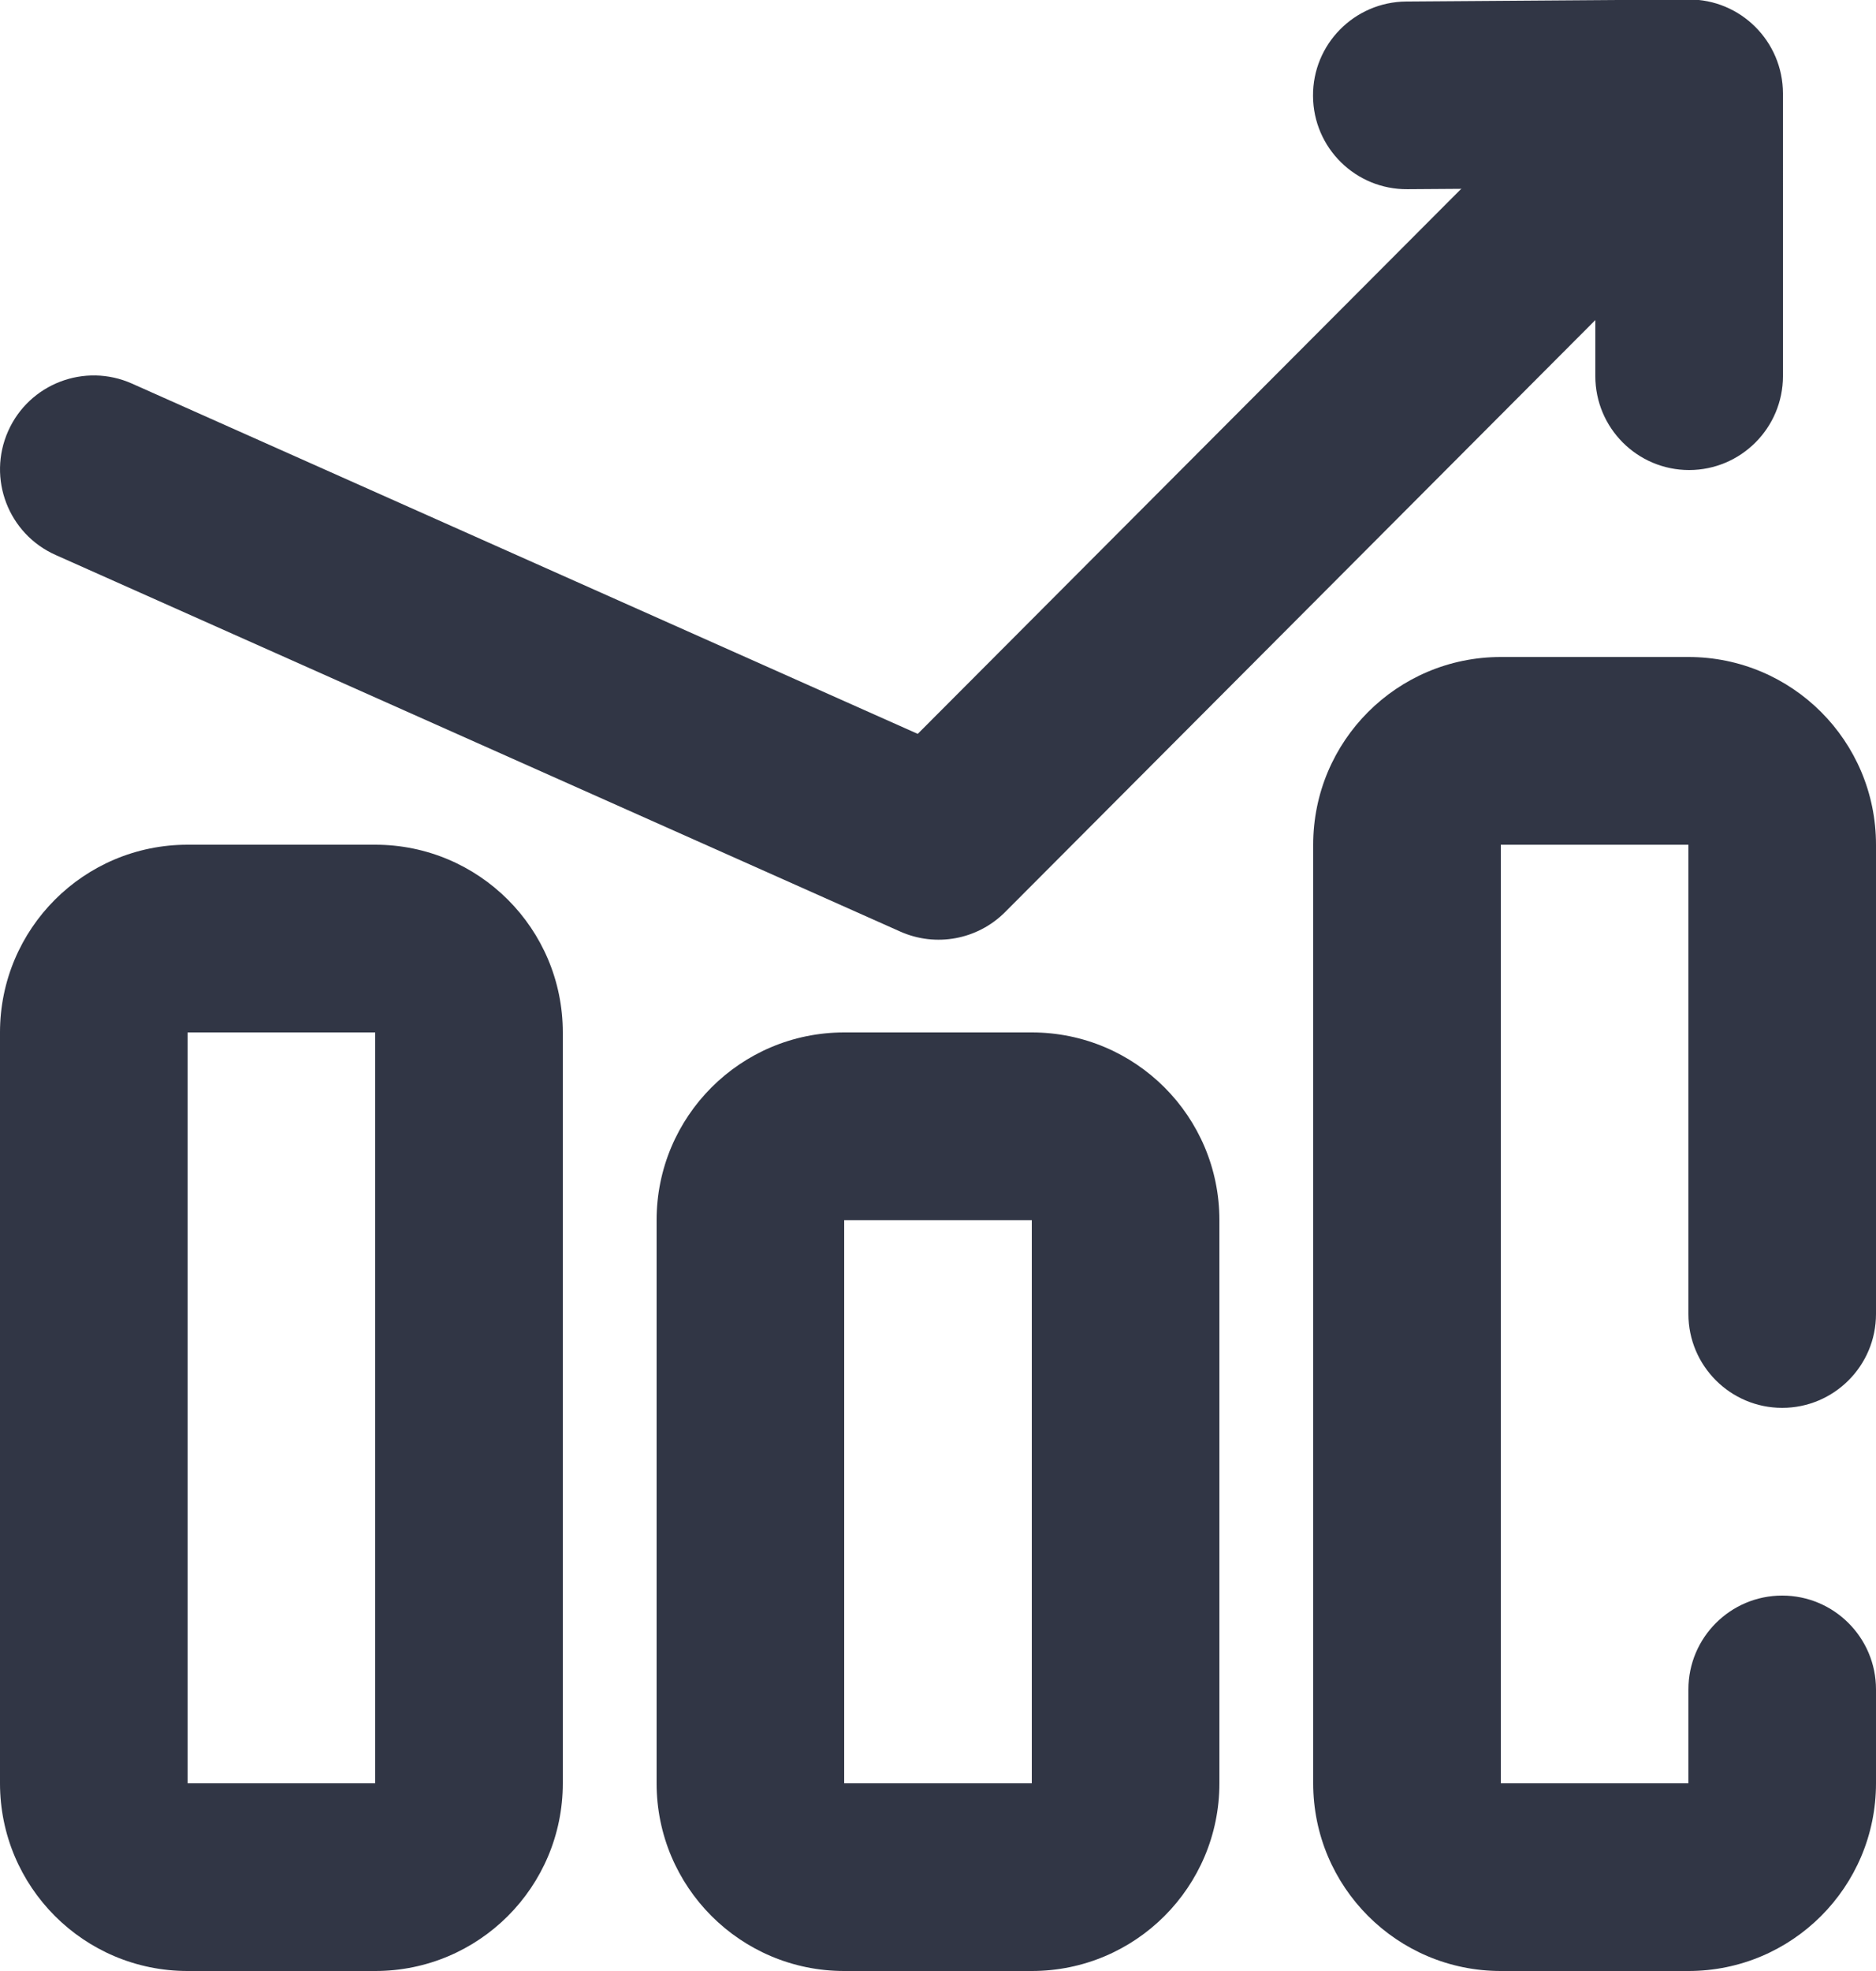
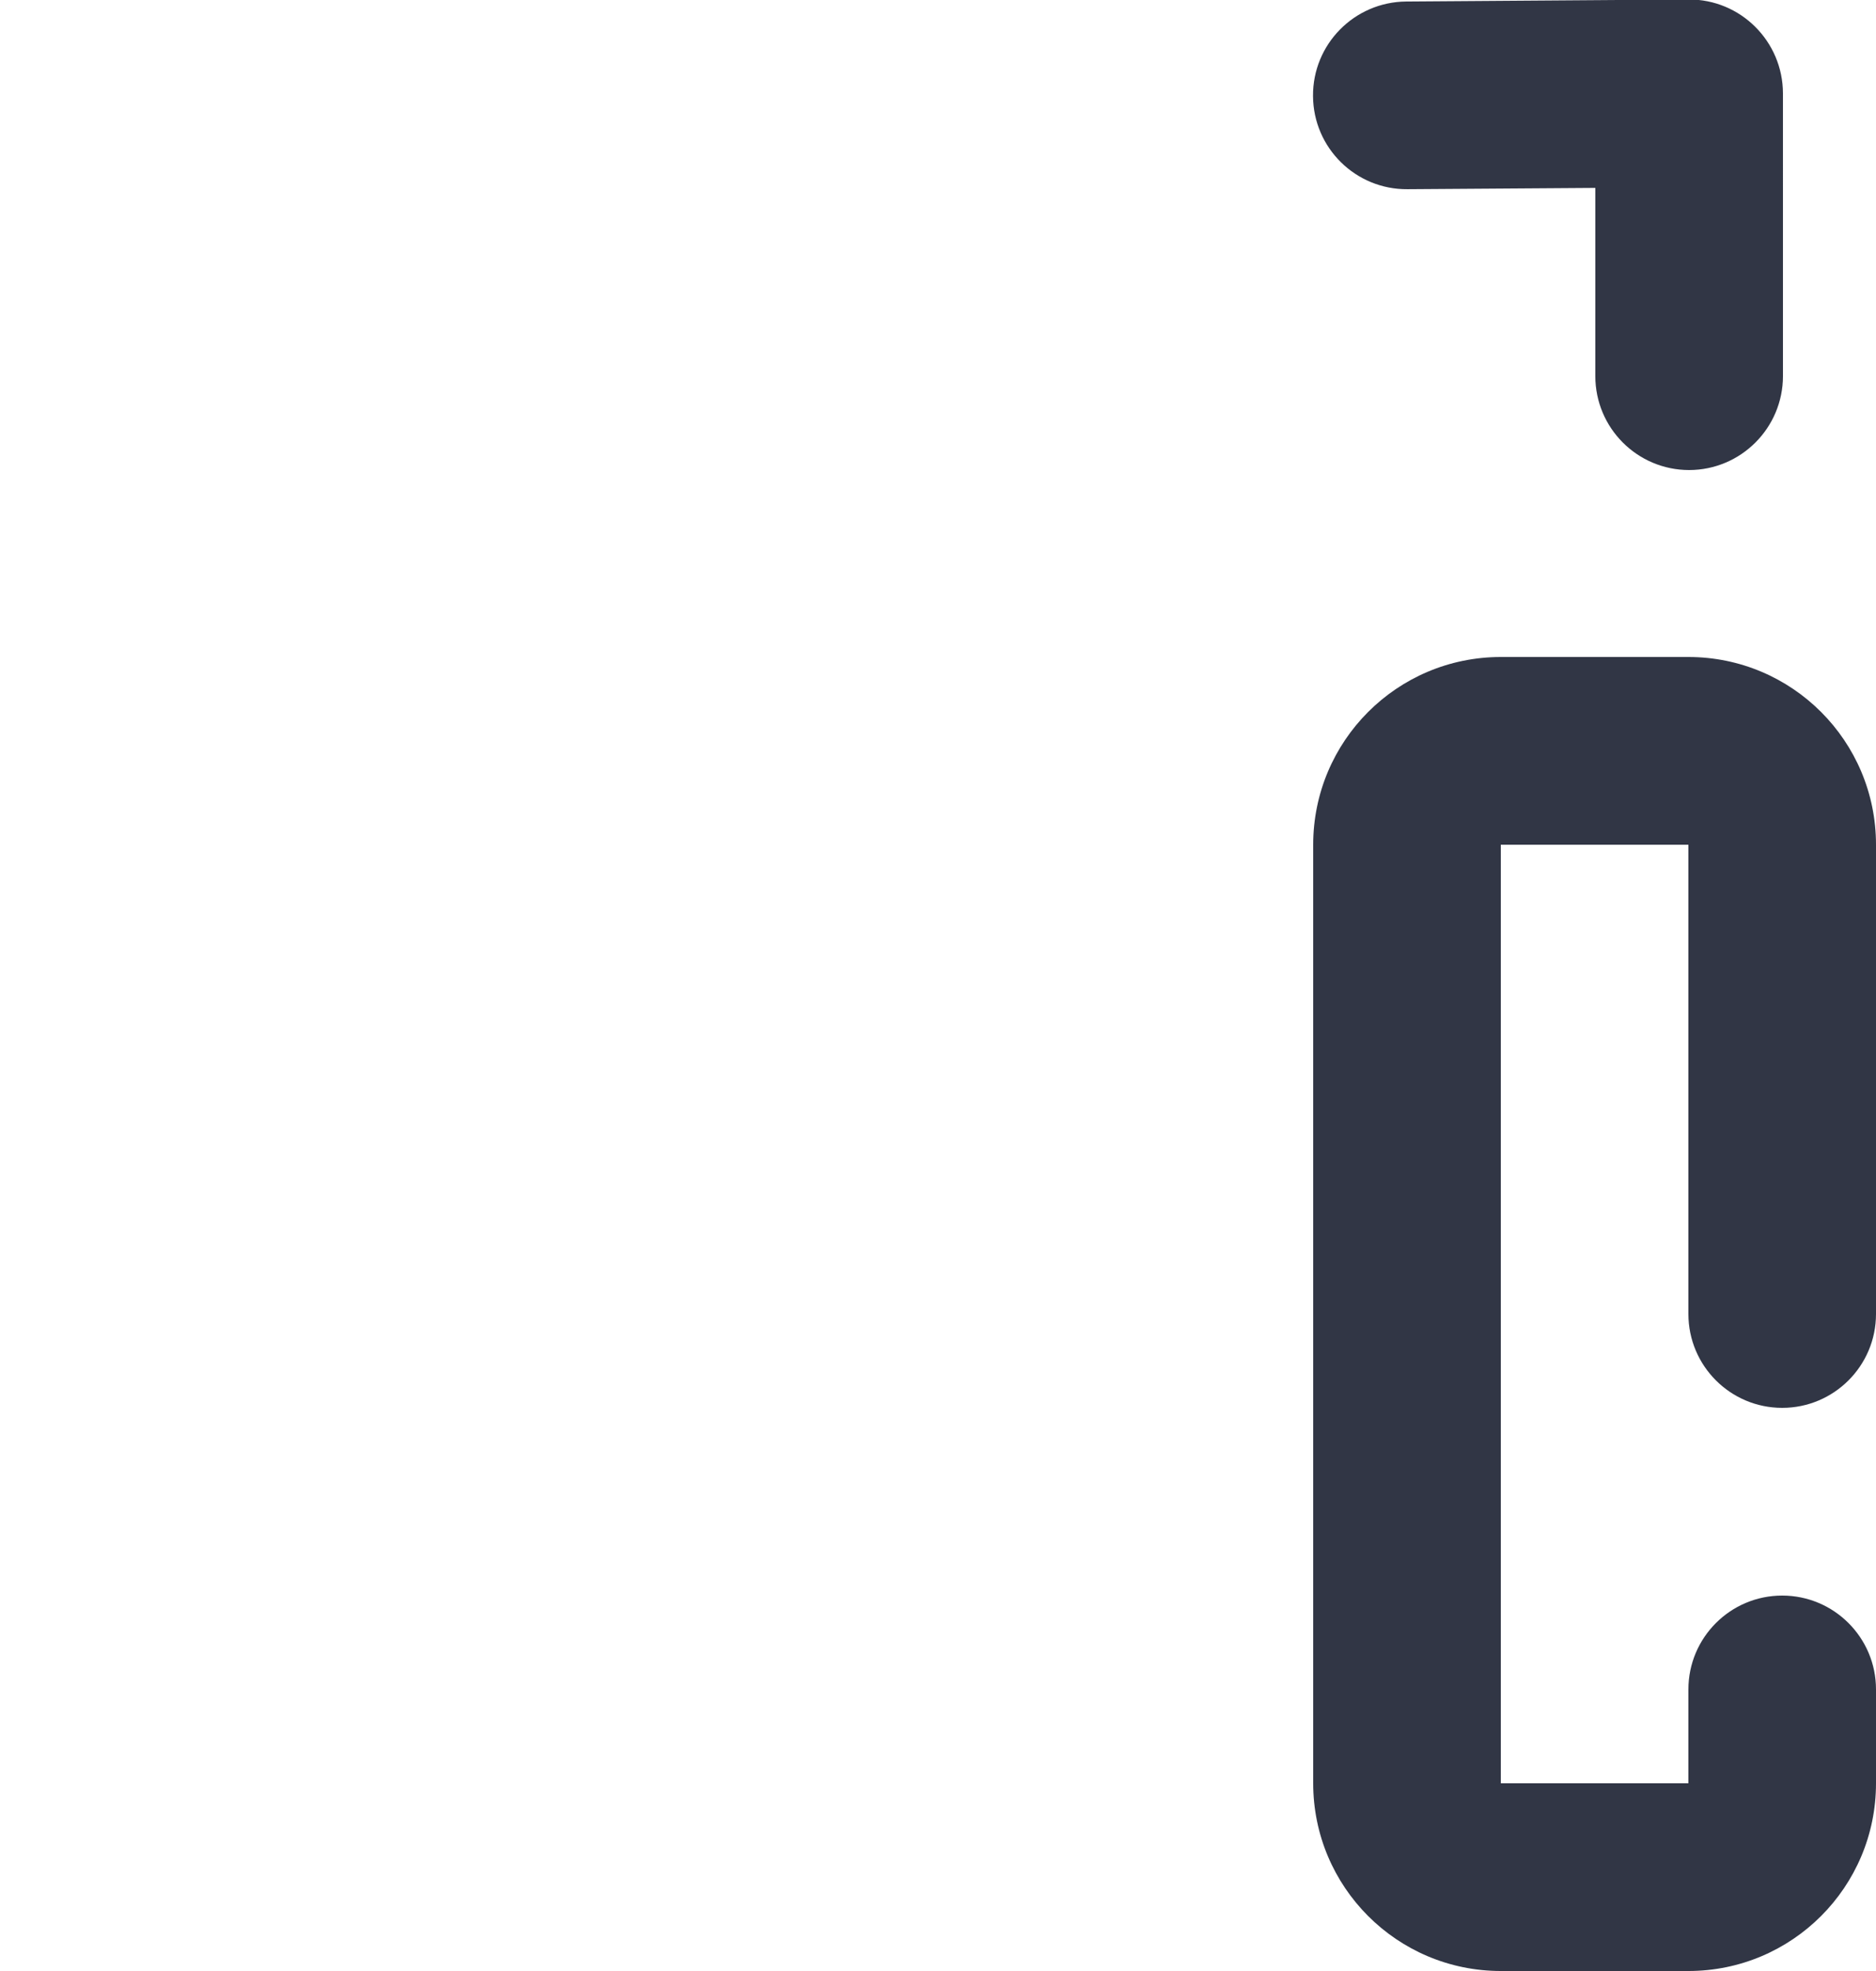
<svg xmlns="http://www.w3.org/2000/svg" width="20px" height="21px" viewBox="0 0 20 21" version="1.1">
  <title>Diagram Arrow Right</title>
  <desc>Created with Sketch.</desc>
  <defs />
  <g id="Page-1" stroke="none" stroke-width="1" fill="none" fill-rule="evenodd">
    <g id="Finance-Line" transform="translate(-314, -26)" fill="#313645" fill-rule="nonzero">
      <g id="Diagram-Arrow-Right" transform="translate(324, 36.5) scale(-1, 1) translate(-324, -36.5) translate(314, 25)">
-         <path d="M9,14 L9,20 L11,20 L11,14 L9,14 Z M9,12 L11,12 C12.105,12 13,12.895 13,14 L13,20 C13,21.105 12.105,22 11,22 L9,22 C7.895,22 7,21.105 7,20 L7,14 C7,12.895 7.895,12 9,12 Z" id="Path" transform="translate(10, 17) scale(-1, 1) translate(-10, -17) " />
-         <path d="M16,12 L16,20 L18,20 L18,12 L16,12 Z M14,12 C14,10.895 14.895,10 16,10 L18,10 C19.105,10 20,10.895 20,12 L20,20 C20,21.105 19.105,22 18,22 L16,22 C14.895,22 14,21.105 14,20 L14,12 Z" id="Path" transform="translate(17, 16) scale(-1, 1) translate(-17, -16) " />
-         <path d="M4,19 C4,18.448 4.448,18 5,18 C5.552,18 6,18.448 6,19 L6,20 C6,21.105 5.105,22 4,22 L2,22 C0.895,22 1.11022302e-16,21.105 0,20 L0,10 C-2.22044605e-16,8.895 0.895,8 2,8 L4,8 C5.105,8 6,8.895 6,10 L6,15 C6,15.552 5.552,16 5,16 C4.448,16 4,15.552 4,15 L4,10 L2,10 L2,20 L4,20 L4,19 Z" id="Path" transform="translate(3, 15) scale(-1, 1) translate(-3, -15) " />
-         <path d="M18.292,1.294 C18.682,0.903 19.315,0.902 19.706,1.292 C20.097,1.682 20.098,2.315 19.708,2.706 L11.714,10.719 C11.421,11.012 10.978,11.094 10.599,10.926 L1.593,6.913 C1.089,6.689 0.862,6.098 1.087,5.593 C1.311,5.089 1.902,4.862 2.407,5.087 L10.784,8.819 L18.292,1.294 Z" id="Path" transform="translate(10.5, 6.006) scale(-1, 1) translate(-10.5, -6.006) " />
+         <path d="M4,19 C4,18.448 4.448,18 5,18 C5.552,18 6,18.448 6,19 L6,20 C6,21.105 5.105,22 4,22 L2,22 C0.895,22 1.11022302e-16,21.105 0,20 L0,10 C-2.22044605e-16,8.895 0.895,8 2,8 L4,8 C5.105,8 6,8.895 6,10 L6,15 C6,15.552 5.552,16 5,16 C4.448,16 4,15.552 4,15 L4,10 L2,10 L2,20 L4,20 Z" id="Path" transform="translate(3, 15) scale(-1, 1) translate(-3, -15) " />
        <path d="M3.774,2.906 L1.834,3.404 C1.299,3.542 0.754,3.22 0.617,2.685 C0.479,2.15 0.802,1.605 1.337,1.467 L4.252,0.718 C4.789,0.58 5.336,0.907 5.471,1.445 L6.2,4.368 C6.333,4.904 6.007,5.447 5.471,5.581 C4.935,5.714 4.393,5.388 4.259,4.852 L3.774,2.906 Z" id="Path" transform="translate(3.407, 3.149) scale(-1, 1) rotate(14) translate(-3.407, -3.149) " />
      </g>
    </g>
  </g>
</svg>